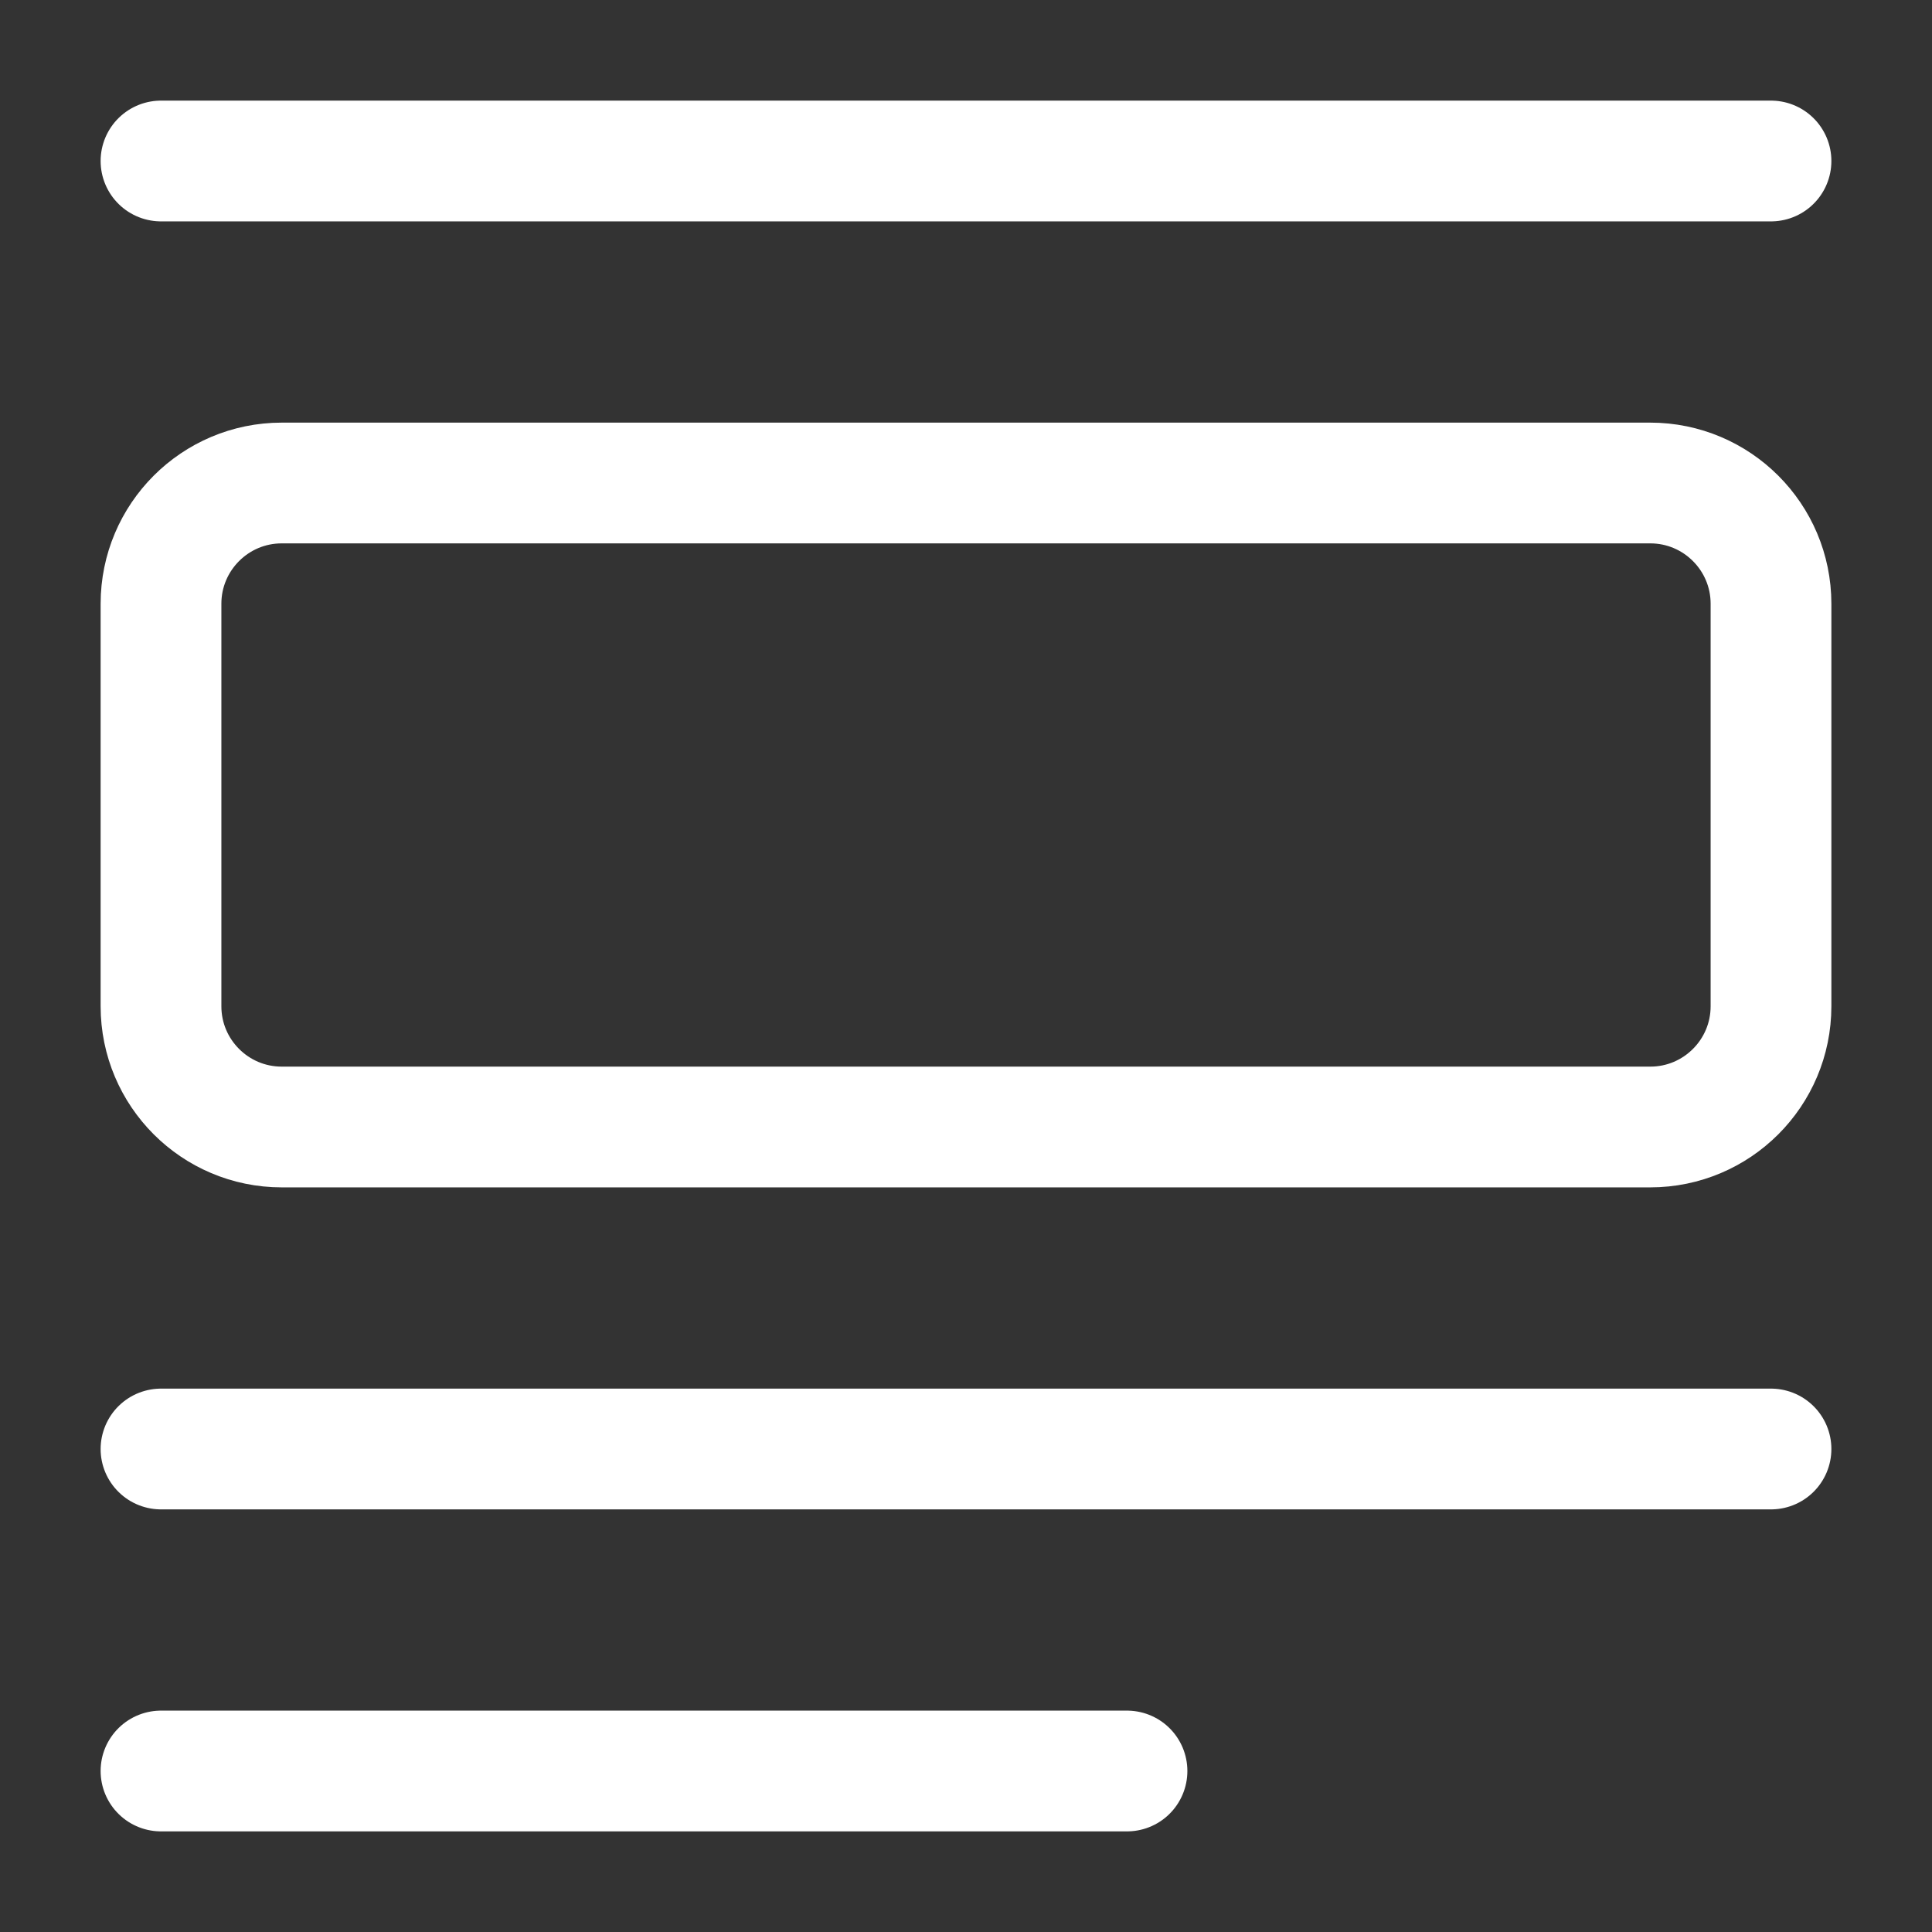
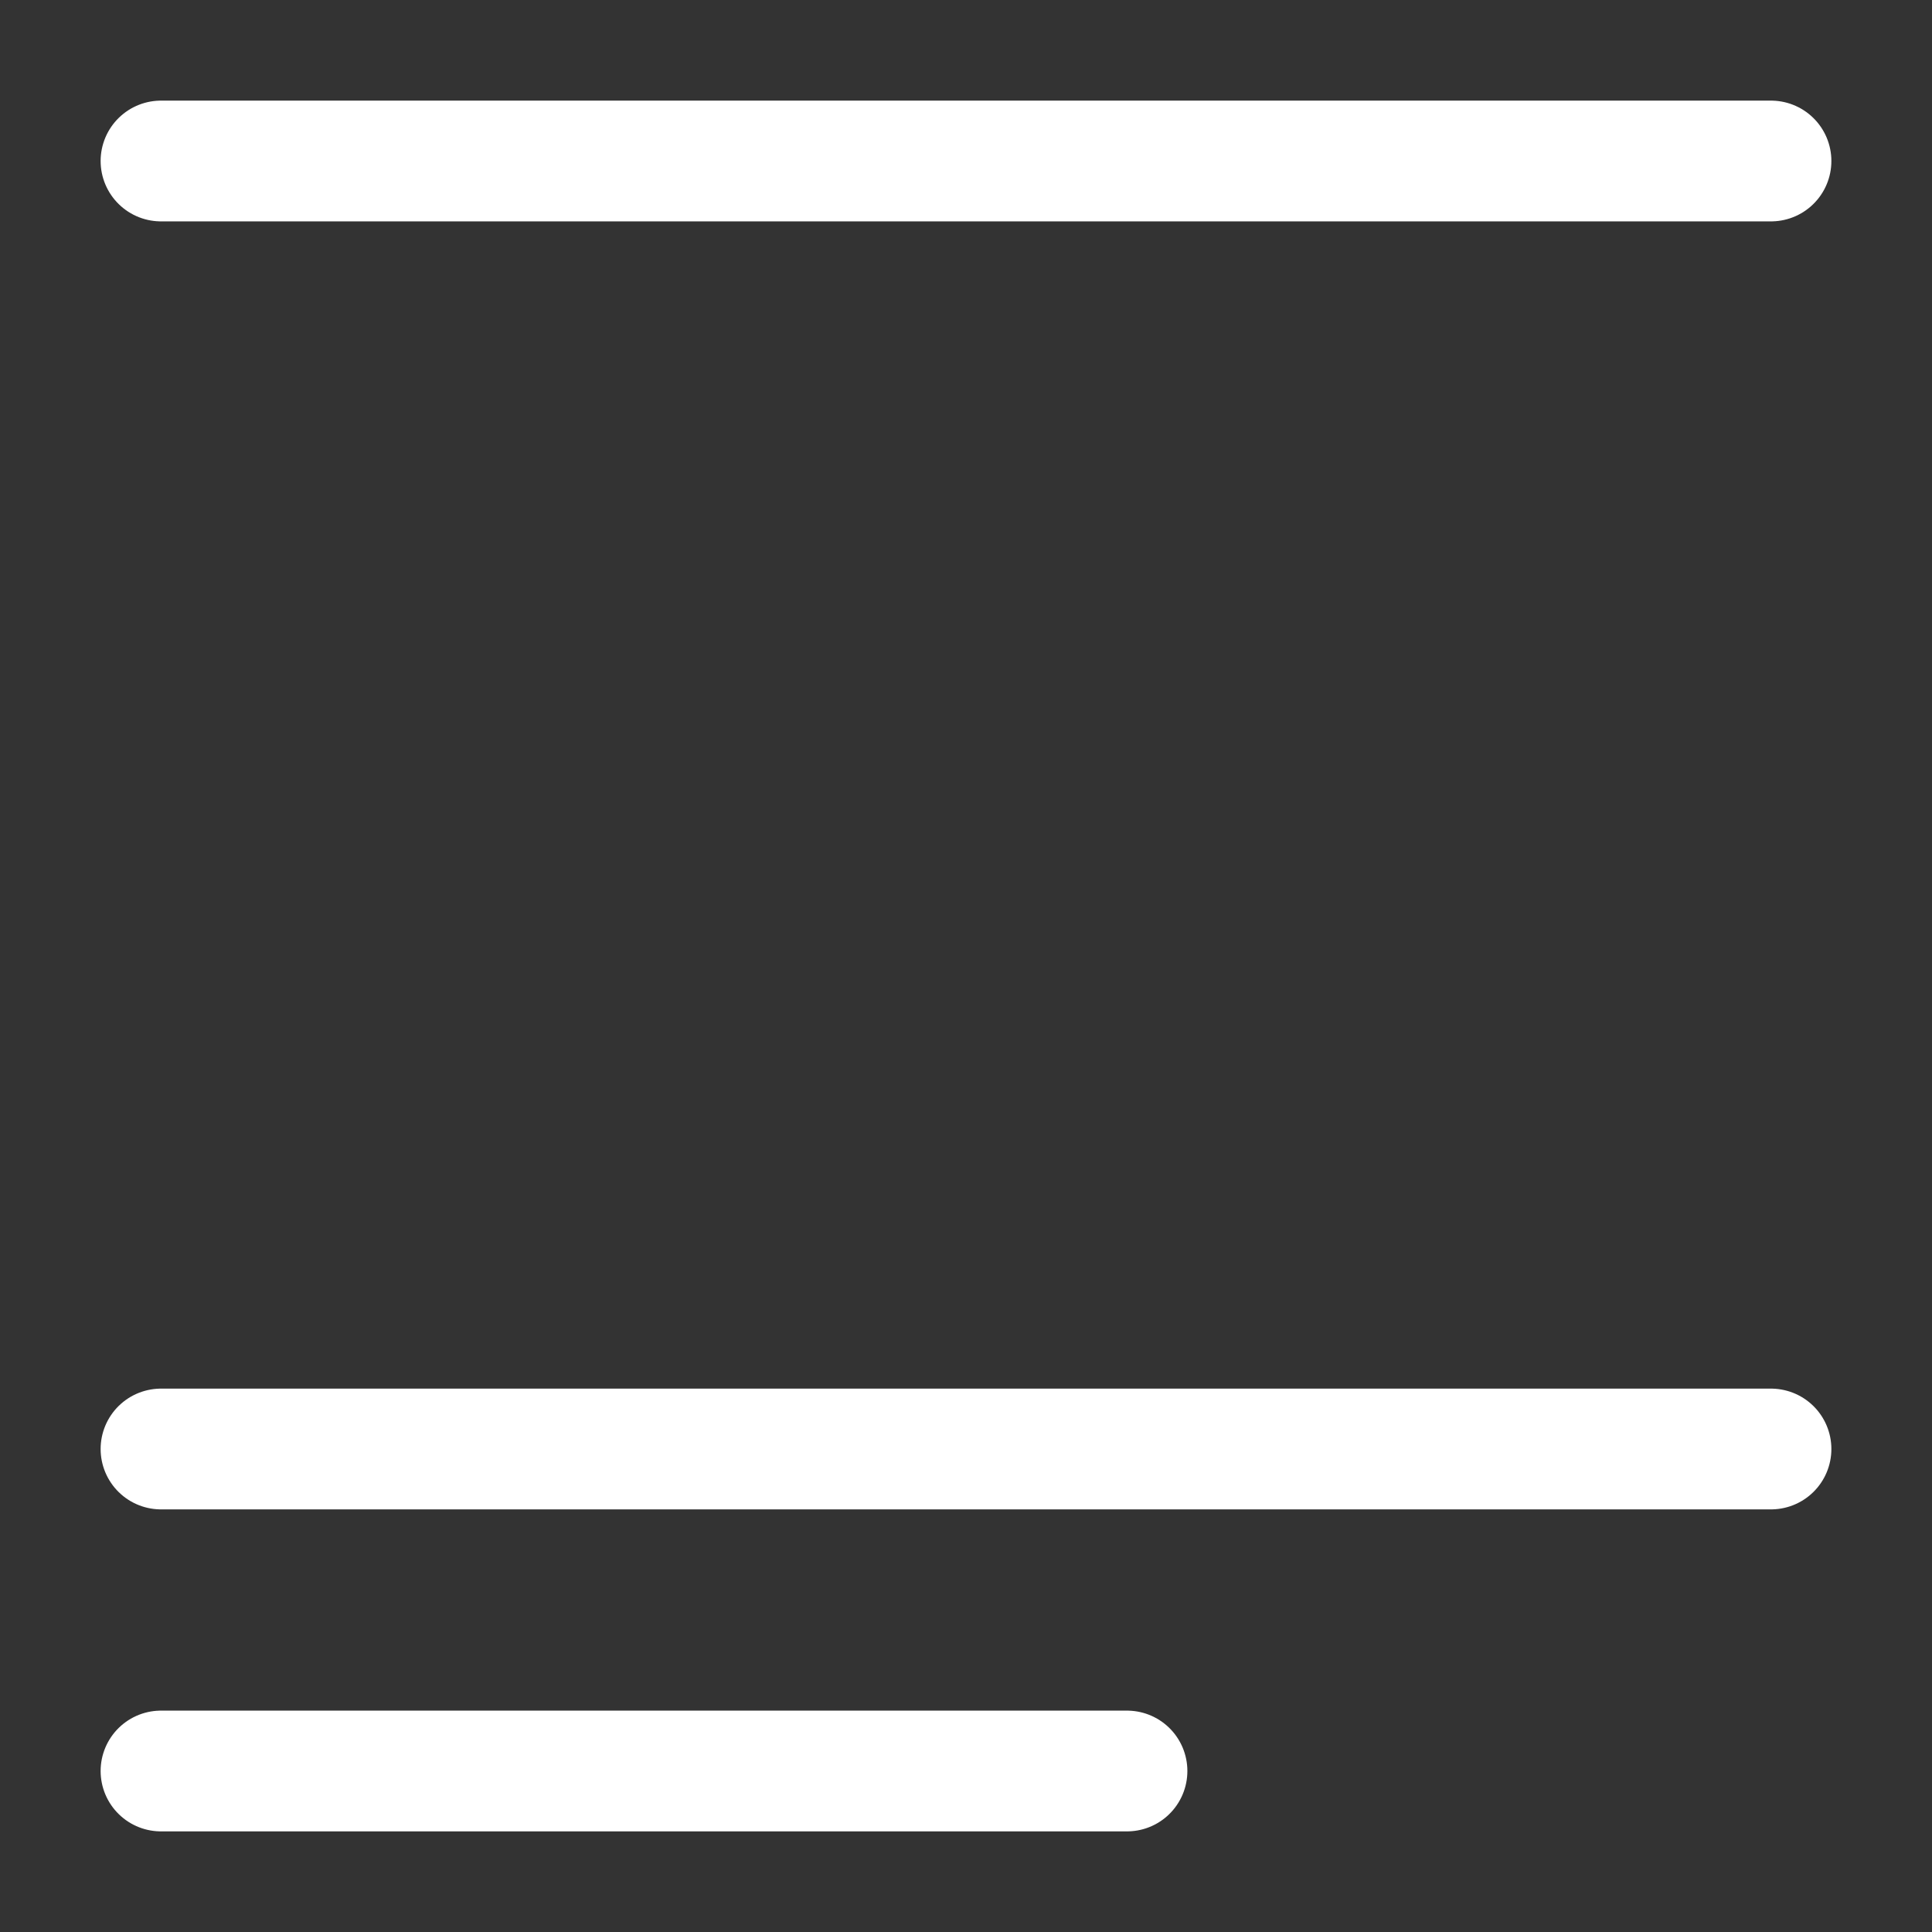
<svg xmlns="http://www.w3.org/2000/svg" width="256px" height="256px" viewBox="0 0 24 24" fill="none" stroke="#000000">
  <rect x="0" y="0" width="24" height="24" fill="#333333" stroke="none" />
  <g id="SVGRepo_bgCarrier" stroke-width="0" />
  <g id="SVGRepo_tracerCarrier" stroke-linecap="round" stroke-linejoin="round" stroke="#CCCCCC" stroke-width="0.192" />
  <g id="SVGRepo_iconCarrier">
    <path d="M22 18L2 18" stroke="#ffffff" stroke-width="1.5" stroke-linecap="round" stroke-linejoin="round" />
    <path d="M22 2L2 2" stroke="#ffffff" stroke-width="1.5" stroke-linecap="round" stroke-linejoin="round" />
-     <path d="M3.5 14L20.5 14C21.328 14 22 13.328 22 12.5V7.5C22 6.672 21.328 6 20.5 6L3.5 6C2.672 6 2 6.672 2 7.5L2 12.5C2 13.328 2.672 14 3.5 14Z" stroke="#ffffff" stroke-width="1.5" stroke-linecap="round" stroke-linejoin="round" />
    <path d="M14 22L2 22" stroke="#ffffff" stroke-width="1.5" stroke-linecap="round" stroke-linejoin="round" />
  </g>
</svg>